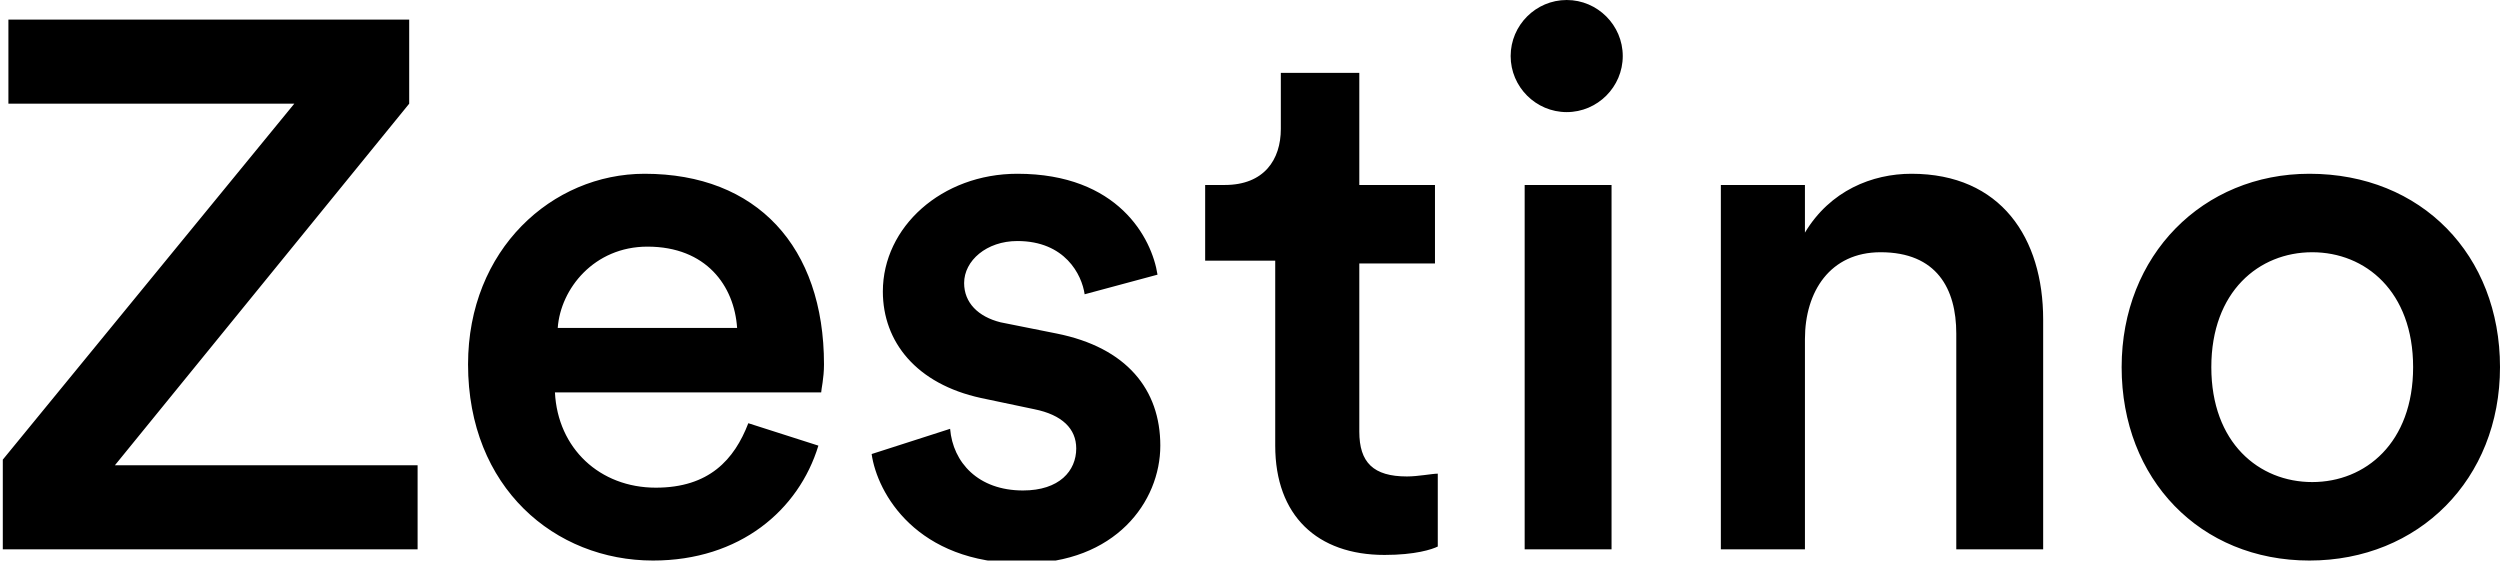
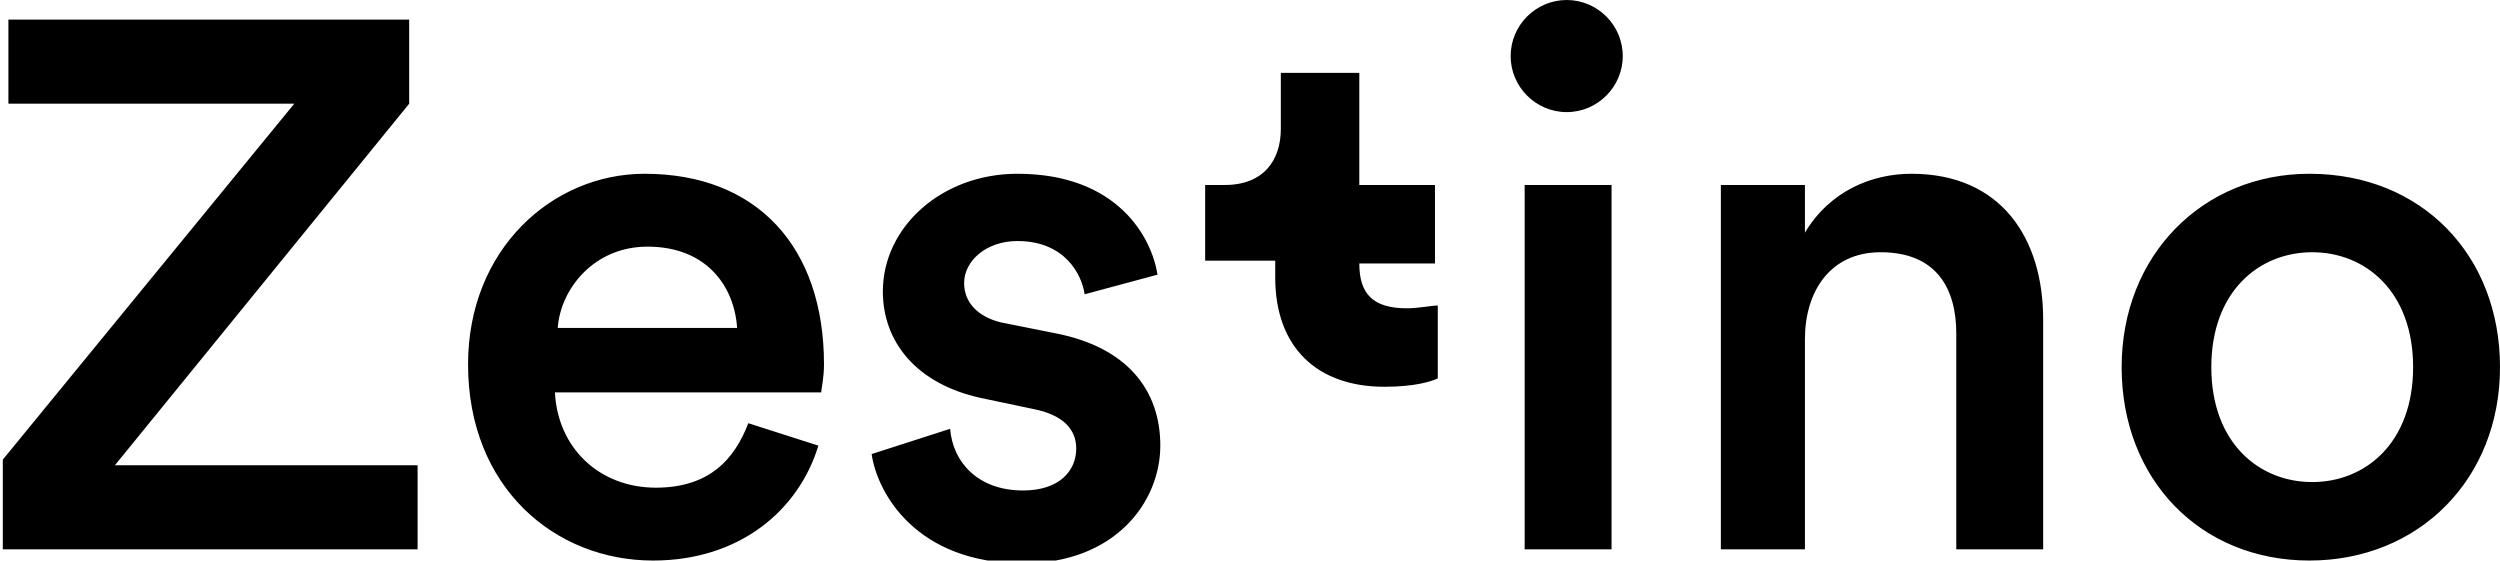
<svg xmlns="http://www.w3.org/2000/svg" xml:space="preserve" enable-background="new 0 0 89.2 20" viewBox="0 0 89.2 20">
  <g>
-     <path d="M.1 19.6v-3.2L10.5 3.7H.3v-3h14.3v3L4.1 16.6h10.8v3H.1zM29.2 15.9c-.7 2.3-2.8 4.1-5.9 4.1-3.5 0-6.6-2.6-6.6-7 0-4.1 3-6.8 6.3-6.8 4 0 6.4 2.6 6.4 6.8 0 .5-.1.9-.1 1h-9.5c.1 2 1.6 3.4 3.6 3.4 1.9 0 2.8-1 3.3-2.3l2.5.8zm-2.9-4.2c-.1-1.5-1.1-2.9-3.2-2.9-1.9 0-3.1 1.5-3.2 2.9h6.4zM33.9 15.3c.1 1.2 1 2.2 2.6 2.2 1.3 0 1.9-.7 1.9-1.5 0-.7-.5-1.2-1.5-1.4l-1.9-.4c-2.3-.5-3.5-2-3.5-3.8 0-2.3 2.1-4.2 4.8-4.2 3.6 0 4.8 2.3 5 3.6l-2.6.7c-.1-.7-.7-1.9-2.4-1.9-1.1 0-1.9.7-1.9 1.5 0 .7.5 1.2 1.3 1.4l2 .4c2.5.5 3.7 2 3.7 4s-1.6 4.2-4.9 4.2c-3.8 0-5.2-2.5-5.4-3.9l2.8-.9zM48.5 6.6h2.7v2.8h-2.7v6c0 1.1.5 1.6 1.7 1.6.4 0 .9-.1 1.1-.1v2.6c-.2.1-.8.3-1.9.3-2.4 0-3.9-1.4-3.9-3.9V9.3H43V6.6h.7c1.4 0 2-.9 2-2v-2h2.8v4zM55.9 0c1.1 0 2 .9 2 2s-.9 2-2 2-2-.9-2-2 .9-2 2-2zm-1.5 19.6v-13h3.1v13h-3.1zM64.5 19.6h-3.1v-13h3v1.7c.9-1.5 2.4-2.1 3.8-2.1 3.2 0 4.7 2.3 4.7 5.2v8.2h-3.1v-7.7c0-1.6-.7-2.9-2.7-2.9-1.8 0-2.7 1.4-2.7 3.1v7.5zM89.2 13.1c0 4-2.9 6.9-6.8 6.9s-6.7-2.9-6.7-6.9 2.9-6.9 6.7-6.9c4 0 6.8 2.9 6.8 6.9zm-3.1 0c0-2.7-1.7-4.1-3.6-4.1-1.9 0-3.6 1.4-3.6 4.1 0 2.7 1.7 4.1 3.6 4.1 1.9 0 3.6-1.4 3.6-4.1z" />
+     <path d="M.1 19.6v-3.2L10.5 3.7H.3v-3h14.3v3L4.1 16.6h10.8v3H.1zM29.2 15.9c-.7 2.3-2.8 4.1-5.9 4.1-3.5 0-6.6-2.6-6.6-7 0-4.1 3-6.8 6.3-6.8 4 0 6.4 2.6 6.4 6.8 0 .5-.1.9-.1 1h-9.5c.1 2 1.6 3.4 3.6 3.4 1.9 0 2.8-1 3.3-2.3l2.5.8zm-2.9-4.2c-.1-1.5-1.1-2.9-3.2-2.9-1.9 0-3.1 1.5-3.2 2.9h6.4zM33.9 15.3c.1 1.2 1 2.2 2.6 2.2 1.3 0 1.9-.7 1.9-1.5 0-.7-.5-1.2-1.5-1.4l-1.9-.4c-2.3-.5-3.5-2-3.5-3.8 0-2.3 2.1-4.2 4.8-4.2 3.6 0 4.8 2.3 5 3.6l-2.6.7c-.1-.7-.7-1.9-2.4-1.9-1.1 0-1.9.7-1.9 1.5 0 .7.5 1.2 1.3 1.4l2 .4c2.5.5 3.7 2 3.7 4s-1.6 4.2-4.9 4.2c-3.8 0-5.2-2.5-5.4-3.9l2.8-.9zM48.5 6.6h2.7v2.8h-2.7c0 1.1.5 1.6 1.7 1.6.4 0 .9-.1 1.1-.1v2.6c-.2.1-.8.3-1.9.3-2.4 0-3.9-1.4-3.9-3.9V9.3H43V6.6h.7c1.4 0 2-.9 2-2v-2h2.8v4zM55.9 0c1.1 0 2 .9 2 2s-.9 2-2 2-2-.9-2-2 .9-2 2-2zm-1.5 19.6v-13h3.1v13h-3.1zM64.5 19.6h-3.1v-13h3v1.7c.9-1.5 2.4-2.1 3.8-2.1 3.2 0 4.7 2.3 4.7 5.2v8.2h-3.1v-7.7c0-1.6-.7-2.9-2.7-2.9-1.8 0-2.7 1.4-2.7 3.1v7.5zM89.2 13.1c0 4-2.9 6.9-6.8 6.9s-6.7-2.9-6.7-6.9 2.9-6.9 6.7-6.9c4 0 6.8 2.9 6.8 6.9zm-3.1 0c0-2.7-1.7-4.1-3.6-4.1-1.9 0-3.6 1.4-3.6 4.1 0 2.7 1.7 4.1 3.6 4.1 1.9 0 3.6-1.4 3.6-4.1z" />
  </g>
</svg>